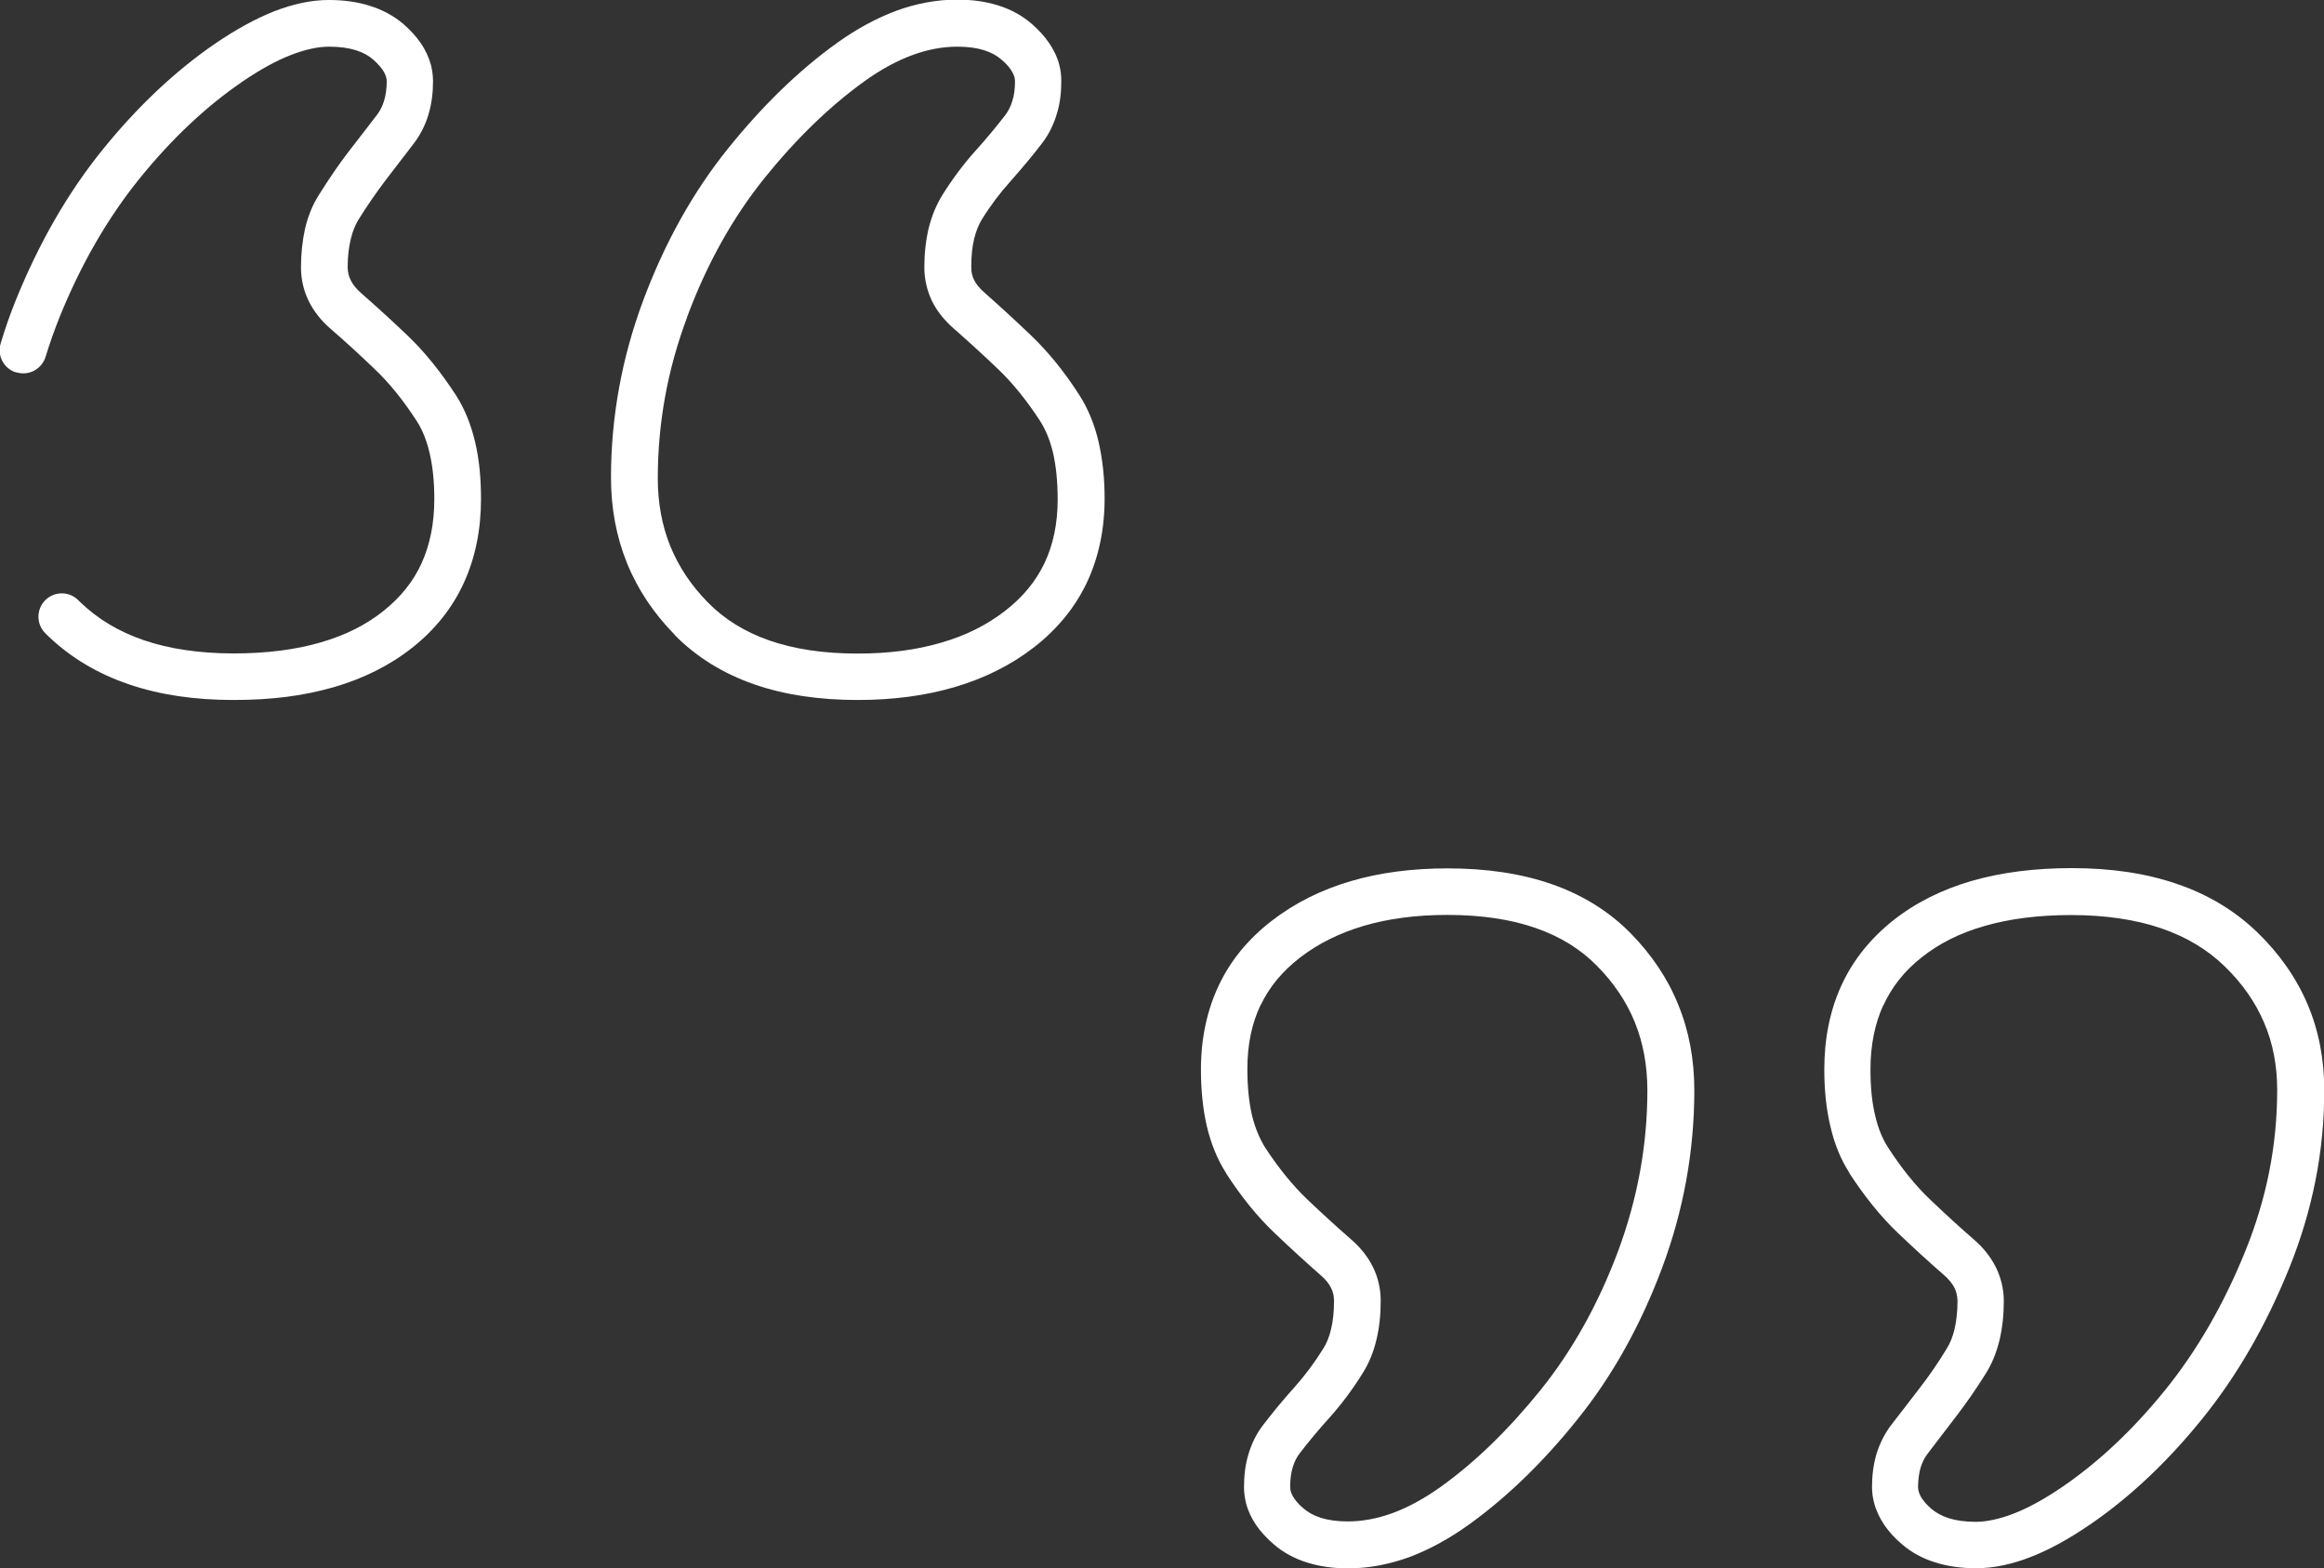
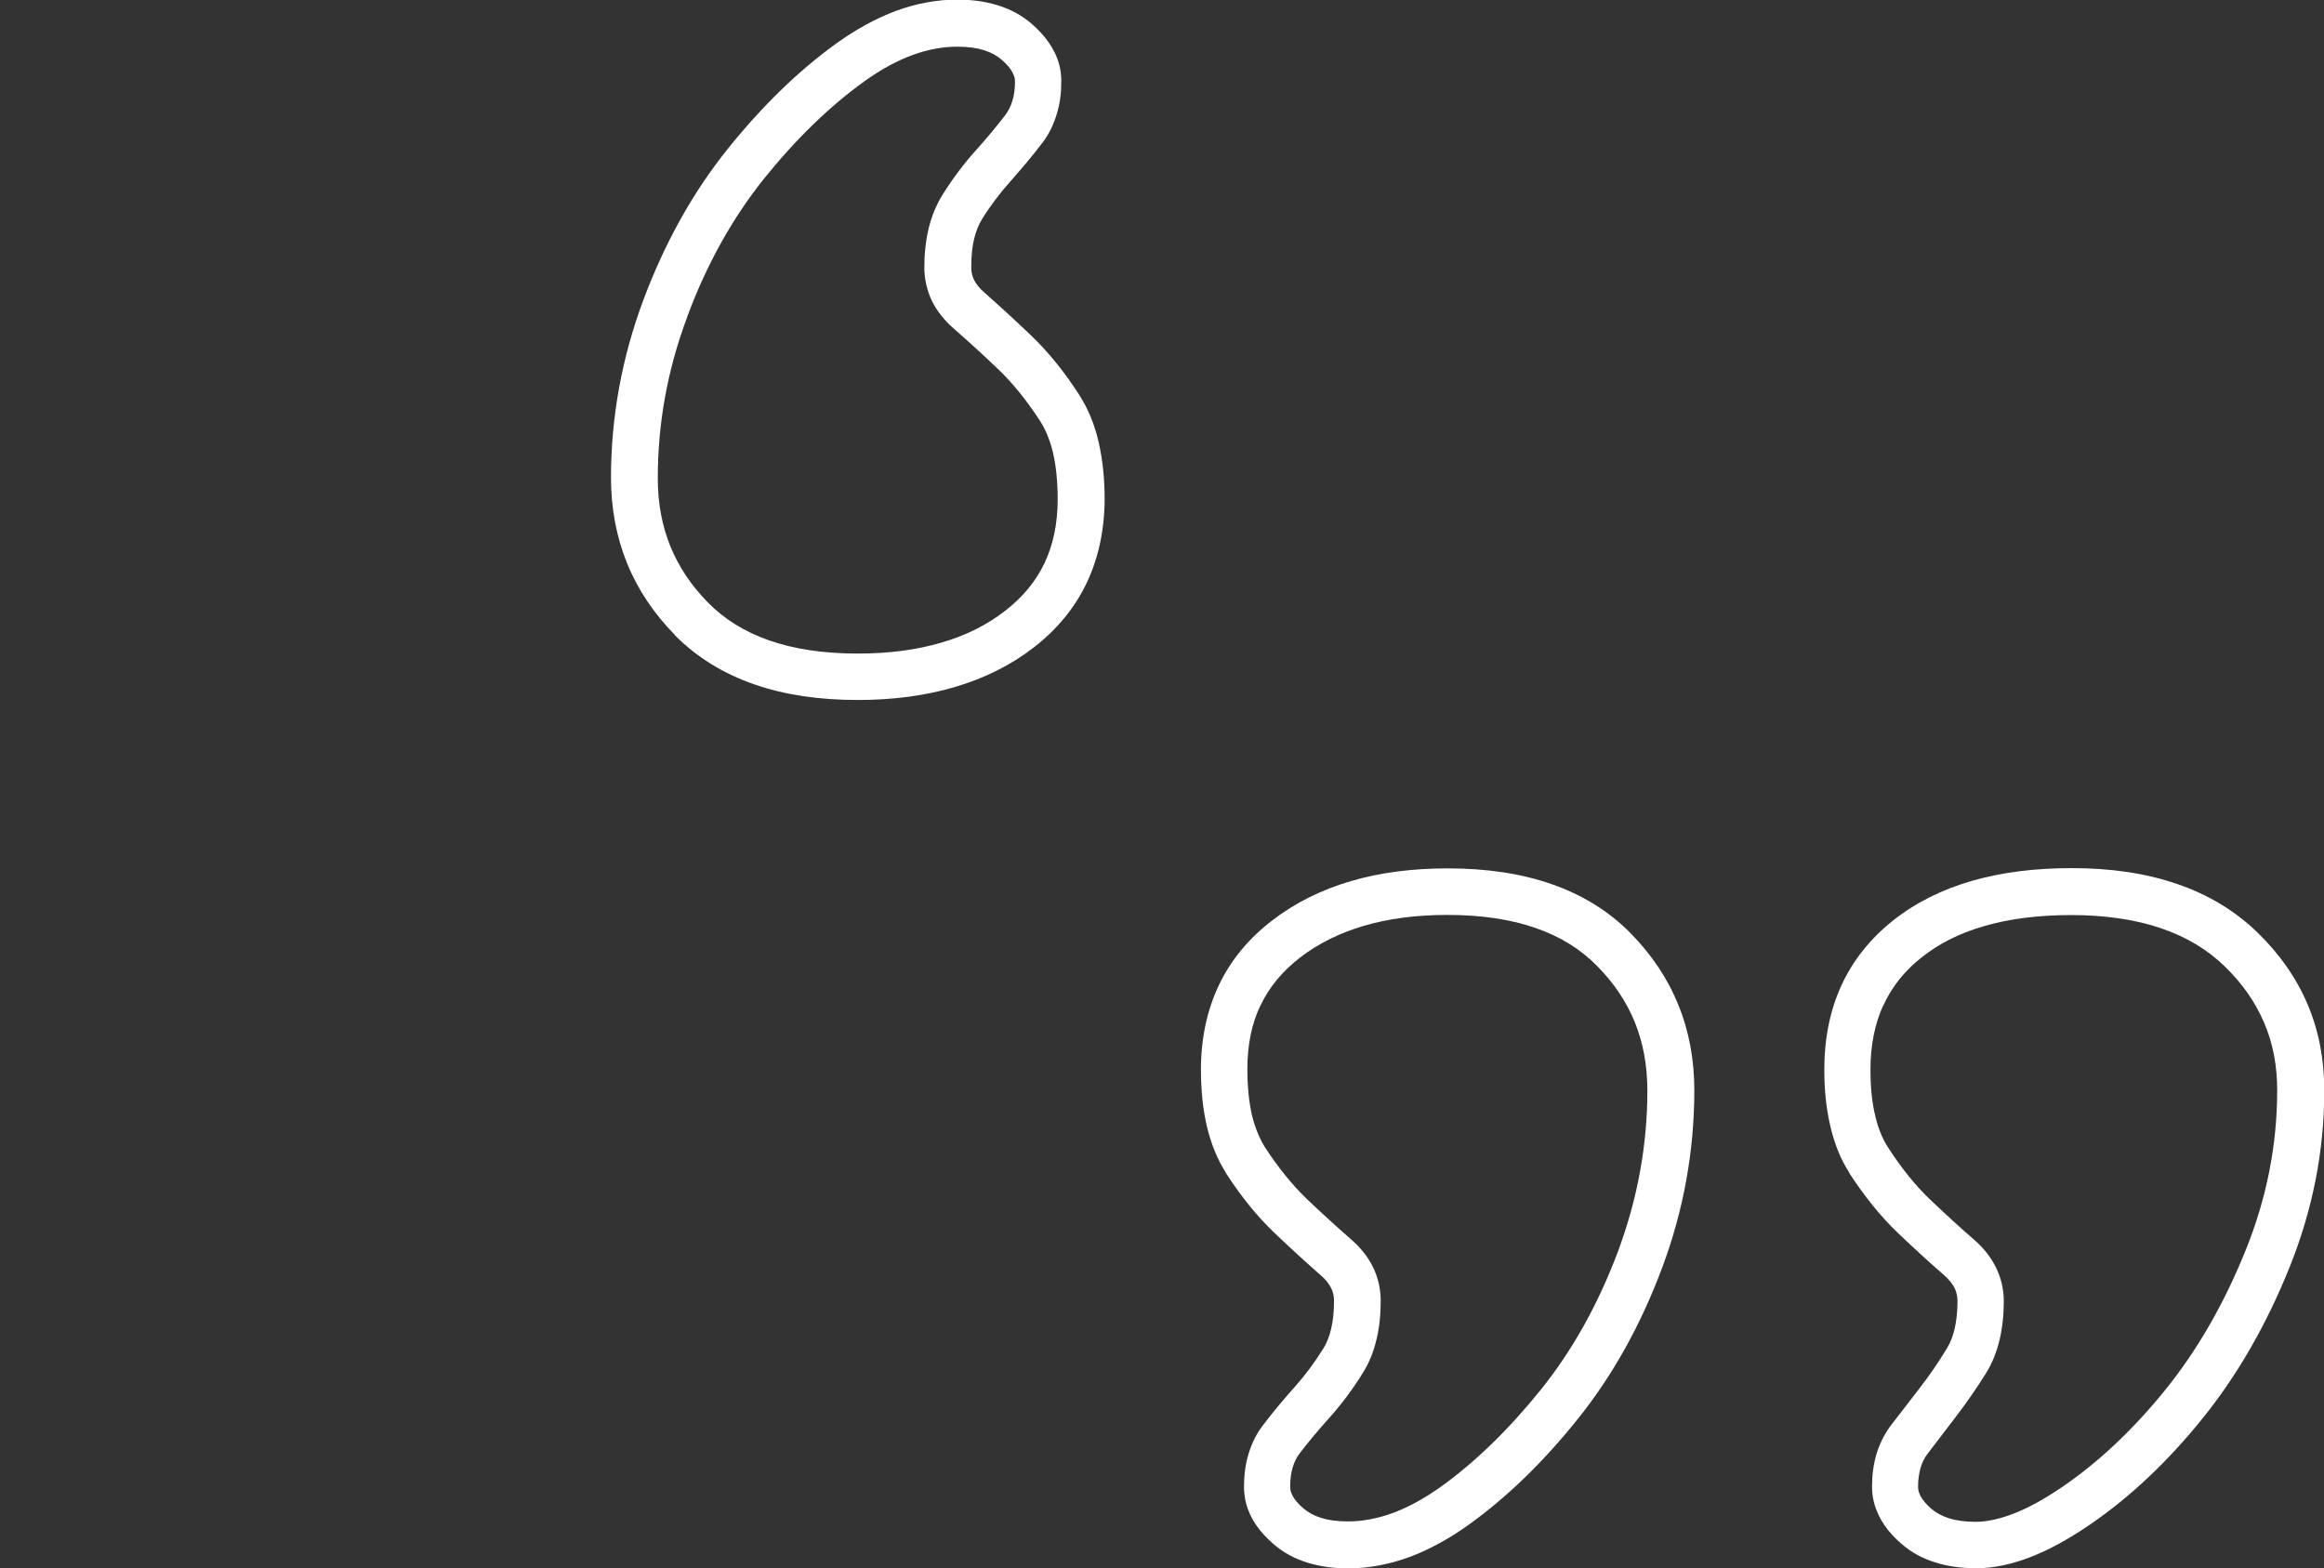
<svg xmlns="http://www.w3.org/2000/svg" id="Layer_2" viewBox="0 0 180.22 121.62">
  <rect x="0" y="0" width="180.22" height="121.62" fill="#333333" stroke="none" />
  <defs>
    <style>.cls-1{fill:#fff;stroke-width:0px;}</style>
  </defs>
  <g id="Layer_1-2">
    <path class="cls-1" d="m53.29,24.57c1.53-4.12,3.53-7.68,5.97-10.73,2.5-3.1,5.09-5.6,7.75-7.52,1.29-.93,2.55-1.61,3.75-2.05,1.2-.44,2.35-.65,3.48-.65.83,0,1.53.1,2.09.28.56.18.98.42,1.34.73.44.37.7.71.84.98.07.14.12.26.16.37.02.11.04.22.04.33,0,.6-.07,1.11-.21,1.53-.12.42-.31.77-.53,1.07-.71.92-1.48,1.85-2.31,2.77h0c-.94,1.04-1.8,2.2-2.59,3.46-.48.78-.83,1.65-1.06,2.59-.22.94-.33,1.95-.33,3.02,0,.9.21,1.8.6,2.61.4.81.99,1.52,1.69,2.13,1.07.94,2.23,1.99,3.44,3.15,1.11,1.06,2.19,2.39,3.24,4,.42.66.77,1.47,1.01,2.48.23,1.01.36,2.21.36,3.59,0,1.91-.35,3.54-1.02,4.96-.67,1.41-1.67,2.63-3.06,3.71-1.41,1.09-3.03,1.91-4.94,2.46-1.89.56-4.05.85-6.49.85-2.66,0-4.94-.35-6.86-1.02-1.91-.67-3.47-1.64-4.74-2.93-1.32-1.34-2.28-2.79-2.93-4.38-.64-1.59-.97-3.32-.97-5.26,0-4.27.75-8.43,2.28-12.51h0Zm-.96,24.69c1.68,1.7,3.75,2.98,6.14,3.81,2.38.83,5.07,1.22,8.05,1.22,2.72,0,5.24-.33,7.51-1,2.28-.67,4.35-1.69,6.13-3.07,1.79-1.38,3.19-3.07,4.12-5.03.92-1.95,1.38-4.15,1.38-6.51,0-1.61-.16-3.08-.47-4.42-.31-1.34-.81-2.56-1.49-3.62-1.16-1.81-2.42-3.36-3.78-4.66h0c-1.25-1.19-2.44-2.28-3.56-3.27-.41-.35-.66-.68-.82-.99-.16-.32-.22-.62-.22-1.01,0-.85.07-1.57.22-2.18.15-.61.35-1.1.6-1.51h0c.68-1.1,1.43-2.08,2.22-2.96h0c.88-1,1.72-1.99,2.48-2.99h0c.5-.66.87-1.42,1.11-2.23.26-.81.35-1.67.35-2.57,0-.42-.05-.85-.16-1.26-.16-.61-.45-1.19-.81-1.71-.36-.52-.81-1-1.31-1.44-.76-.66-1.65-1.14-2.62-1.44-.99-.31-2.05-.45-3.18-.45-1.58,0-3.17.3-4.73.87-1.55.58-3.09,1.42-4.61,2.51h0c-2.97,2.14-5.78,4.88-8.44,8.19-2.71,3.37-4.89,7.29-6.55,11.73h0c-1.67,4.47-2.51,9.08-2.51,13.78,0,2.35.41,4.57,1.24,6.62.83,2.05,2.08,3.91,3.7,5.56h0Z" />
-     <path class="cls-1" d="m1.29,28.88c.96.29,1.96-.26,2.25-1.22.31-1.02.67-2.03,1.07-3.04h0c1.67-4.13,3.74-7.71,6.21-10.77h0c2.5-3.09,5.15-5.58,7.95-7.5,1.39-.95,2.66-1.65,3.8-2.09,1.14-.44,2.12-.64,2.95-.64s1.53.1,2.09.28c.56.18.99.42,1.34.73.42.37.69.71.84.98.07.14.12.26.15.37.03.11.05.21.05.32,0,.6-.08,1.1-.21,1.53-.13.42-.31.77-.54,1.07-.73.96-1.48,1.92-2.22,2.88-.78,1.01-1.53,2.13-2.3,3.35-.49.78-.84,1.65-1.06,2.59-.21.94-.32,1.95-.32,3.02,0,.9.2,1.8.6,2.61.4.81.97,1.52,1.67,2.13,1.09.94,2.24,1.99,3.45,3.15,1.11,1.06,2.2,2.39,3.24,4h0c.43.66.77,1.47,1.01,2.49.24,1.01.37,2.21.37,3.59,0,1.92-.35,3.56-.99,4.98-.65,1.42-1.62,2.63-2.96,3.7h0c-1.34,1.07-2.94,1.88-4.88,2.44-1.93.56-4.17.85-6.75.85s-4.99-.35-6.96-1.03c-1.95-.67-3.57-1.65-4.92-2.95h0c-.06-.06-.1-.1-.12-.12-.68-.72-1.84-.75-2.56-.06-.72.69-.75,1.84-.06,2.56h0c.09.1.17.17.22.22h0c1.74,1.68,3.86,2.95,6.28,3.77,2.42.83,5.13,1.22,8.12,1.22s5.43-.32,7.77-.99c2.32-.67,4.38-1.7,6.13-3.09,1.74-1.38,3.1-3.08,3.98-5.03.89-1.95,1.32-4.13,1.32-6.49,0-1.61-.14-3.08-.46-4.42-.32-1.34-.8-2.56-1.48-3.61-1.18-1.82-2.43-3.37-3.78-4.66-1.25-1.19-2.45-2.28-3.58-3.27-.4-.35-.65-.68-.8-.99-.16-.32-.23-.62-.24-1.01,0-.85.09-1.57.24-2.18.14-.61.35-1.1.59-1.5h0c.71-1.14,1.42-2.16,2.11-3.07.74-.96,1.47-1.92,2.21-2.88h0c.5-.66.88-1.42,1.12-2.23.24-.81.35-1.67.35-2.57,0-.42-.06-.85-.16-1.26-.17-.61-.44-1.19-.8-1.71-.36-.52-.81-1-1.31-1.44-.76-.66-1.66-1.14-2.64-1.44-.97-.31-2.04-.45-3.17-.45-1.39,0-2.81.32-4.27.89-1.46.58-2.95,1.41-4.53,2.48h0c-3.13,2.15-6.03,4.89-8.72,8.21h0c-2.72,3.36-4.96,7.27-6.75,11.69h0c-.45,1.11-.84,2.23-1.18,3.37-.29.96.26,1.97,1.21,2.25h0Z" />
    <path class="cls-1" d="m97.75,77.98c.67-1.41,1.67-2.63,3.06-3.71,1.41-1.08,3.04-1.9,4.94-2.46,1.9-.56,4.05-.85,6.49-.85,2.66,0,4.95.35,6.86,1.02,1.92.67,3.47,1.64,4.74,2.93,1.33,1.34,2.29,2.79,2.94,4.38.64,1.59.96,3.32.97,5.25,0,4.27-.76,8.43-2.28,12.52h0c-1.54,4.11-3.54,7.68-5.98,10.72-2.5,3.1-5.07,5.6-7.74,7.52-1.3.93-2.56,1.61-3.75,2.05-1.21.44-2.36.65-3.48.65-.84,0-1.53-.1-2.09-.28-.57-.18-.98-.42-1.34-.72-.44-.37-.7-.71-.85-.98-.07-.14-.12-.26-.15-.37-.02-.11-.04-.21-.04-.33,0-.6.07-1.1.2-1.53s.31-.77.53-1.06c.71-.93,1.48-1.85,2.32-2.78h0c.93-1.04,1.8-2.2,2.58-3.46.49-.78.84-1.65,1.06-2.59.23-.94.33-1.94.33-3.02,0-.9-.2-1.8-.6-2.61-.4-.81-.98-1.52-1.68-2.13-1.08-.94-2.23-1.99-3.45-3.15-1.1-1.06-2.19-2.39-3.24-4-.41-.66-.76-1.47-1.01-2.48-.23-1.01-.36-2.21-.36-3.59,0-1.92.35-3.55,1.02-4.96h0Zm-2.69,12.99c1.17,1.81,2.42,3.37,3.78,4.66h0c1.25,1.19,2.44,2.28,3.57,3.27.41.35.66.68.81.99.16.32.23.62.23,1.01,0,.85-.08,1.58-.23,2.19-.14.61-.35,1.1-.6,1.5h0c-.68,1.1-1.42,2.08-2.2,2.96h0c-.89.99-1.72,1.99-2.48,2.99h0c-.51.66-.88,1.42-1.12,2.23-.25.81-.35,1.67-.35,2.57,0,.42.06.85.16,1.26.16.61.44,1.19.8,1.71.36.52.81,1,1.32,1.44.75.66,1.65,1.14,2.62,1.44.98.31,2.05.45,3.18.45,1.57,0,3.16-.3,4.73-.87,1.55-.58,3.09-1.42,4.61-2.51h0c2.98-2.14,5.8-4.88,8.45-8.19,2.71-3.37,4.89-7.29,6.55-11.73h0c1.67-4.47,2.5-9.08,2.5-13.78,0-2.35-.4-4.57-1.24-6.62-.82-2.05-2.08-3.91-3.7-5.56-1.67-1.7-3.74-2.98-6.13-3.81-2.38-.83-5.08-1.22-8.06-1.22-2.72,0-5.24.32-7.51.99-2.28.67-4.34,1.69-6.12,3.07-1.8,1.38-3.2,3.07-4.12,5.02-.92,1.95-1.38,4.15-1.38,6.51,0,1.61.15,3.08.46,4.42.32,1.34.81,2.56,1.49,3.62h0Z" />
    <path class="cls-1" d="m151.72,109.85s0,0,0,0h0Z" />
    <path class="cls-1" d="m146.06,77.96c.65-1.42,1.61-2.64,2.95-3.7h0c1.34-1.07,2.95-1.89,4.88-2.44,1.93-.56,4.18-.85,6.75-.85s5,.35,6.96,1.03c1.96.67,3.58,1.65,4.92,2.95,1.39,1.35,2.39,2.8,3.06,4.38.68,1.58,1.01,3.31,1.01,5.23,0,4.25-.82,8.4-2.47,12.47h0c-1.67,4.13-3.74,7.71-6.21,10.77-2.5,3.09-5.15,5.58-7.95,7.5-1.39.95-2.66,1.65-3.8,2.09-1.13.44-2.12.64-2.95.64s-1.53-.1-2.09-.28c-.55-.18-.98-.42-1.34-.72-.43-.37-.69-.71-.84-.98-.07-.14-.12-.26-.15-.37-.03-.11-.04-.21-.05-.33,0-.6.08-1.1.2-1.53.13-.42.31-.77.54-1.07.73-.96,1.47-1.92,2.2-2.88.78-1.02,1.56-2.13,2.32-3.35.49-.78.83-1.65,1.06-2.59.22-.94.33-1.94.33-3.02,0-.9-.21-1.8-.61-2.61-.4-.81-.97-1.52-1.67-2.13-1.09-.94-2.23-1.99-3.45-3.15-1.11-1.06-2.19-2.39-3.23-4-.43-.66-.78-1.47-1.01-2.48-.25-1.01-.37-2.21-.37-3.59,0-1.93.35-3.56.99-4.98h0Zm-2.66,13.01c1.18,1.81,2.43,3.37,3.78,4.66h0c1.25,1.19,2.44,2.28,3.58,3.27.4.35.65.68.81.99.15.32.22.62.23,1.01,0,.85-.09,1.58-.23,2.19-.15.61-.35,1.1-.6,1.5h0c-.69,1.14-1.4,2.16-2.1,3.06h0c-.73.96-1.48,1.92-2.22,2.88h0c-.5.66-.88,1.42-1.13,2.23-.24.81-.35,1.67-.35,2.57,0,.42.06.85.17,1.26.16.61.45,1.19.8,1.71.36.52.8,1,1.32,1.44.75.66,1.64,1.14,2.62,1.44.97.31,2.04.45,3.17.45,1.39,0,2.82-.32,4.27-.89,1.46-.57,2.96-1.41,4.53-2.48,3.13-2.14,6.04-4.89,8.72-8.21,2.72-3.36,4.96-7.26,6.75-11.69h0c1.81-4.48,2.73-9.1,2.72-13.82,0-2.36-.42-4.59-1.29-6.64-.87-2.05-2.18-3.92-3.88-5.57-1.74-1.69-3.85-2.96-6.27-3.78-2.42-.83-5.13-1.22-8.13-1.22-2.85,0-5.43.32-7.76.99-2.32.67-4.38,1.7-6.13,3.09-1.74,1.39-3.1,3.08-3.99,5.03-.89,1.95-1.32,4.14-1.32,6.49,0,1.61.15,3.08.47,4.42.31,1.34.79,2.56,1.48,3.62h0Z" />
  </g>
</svg>